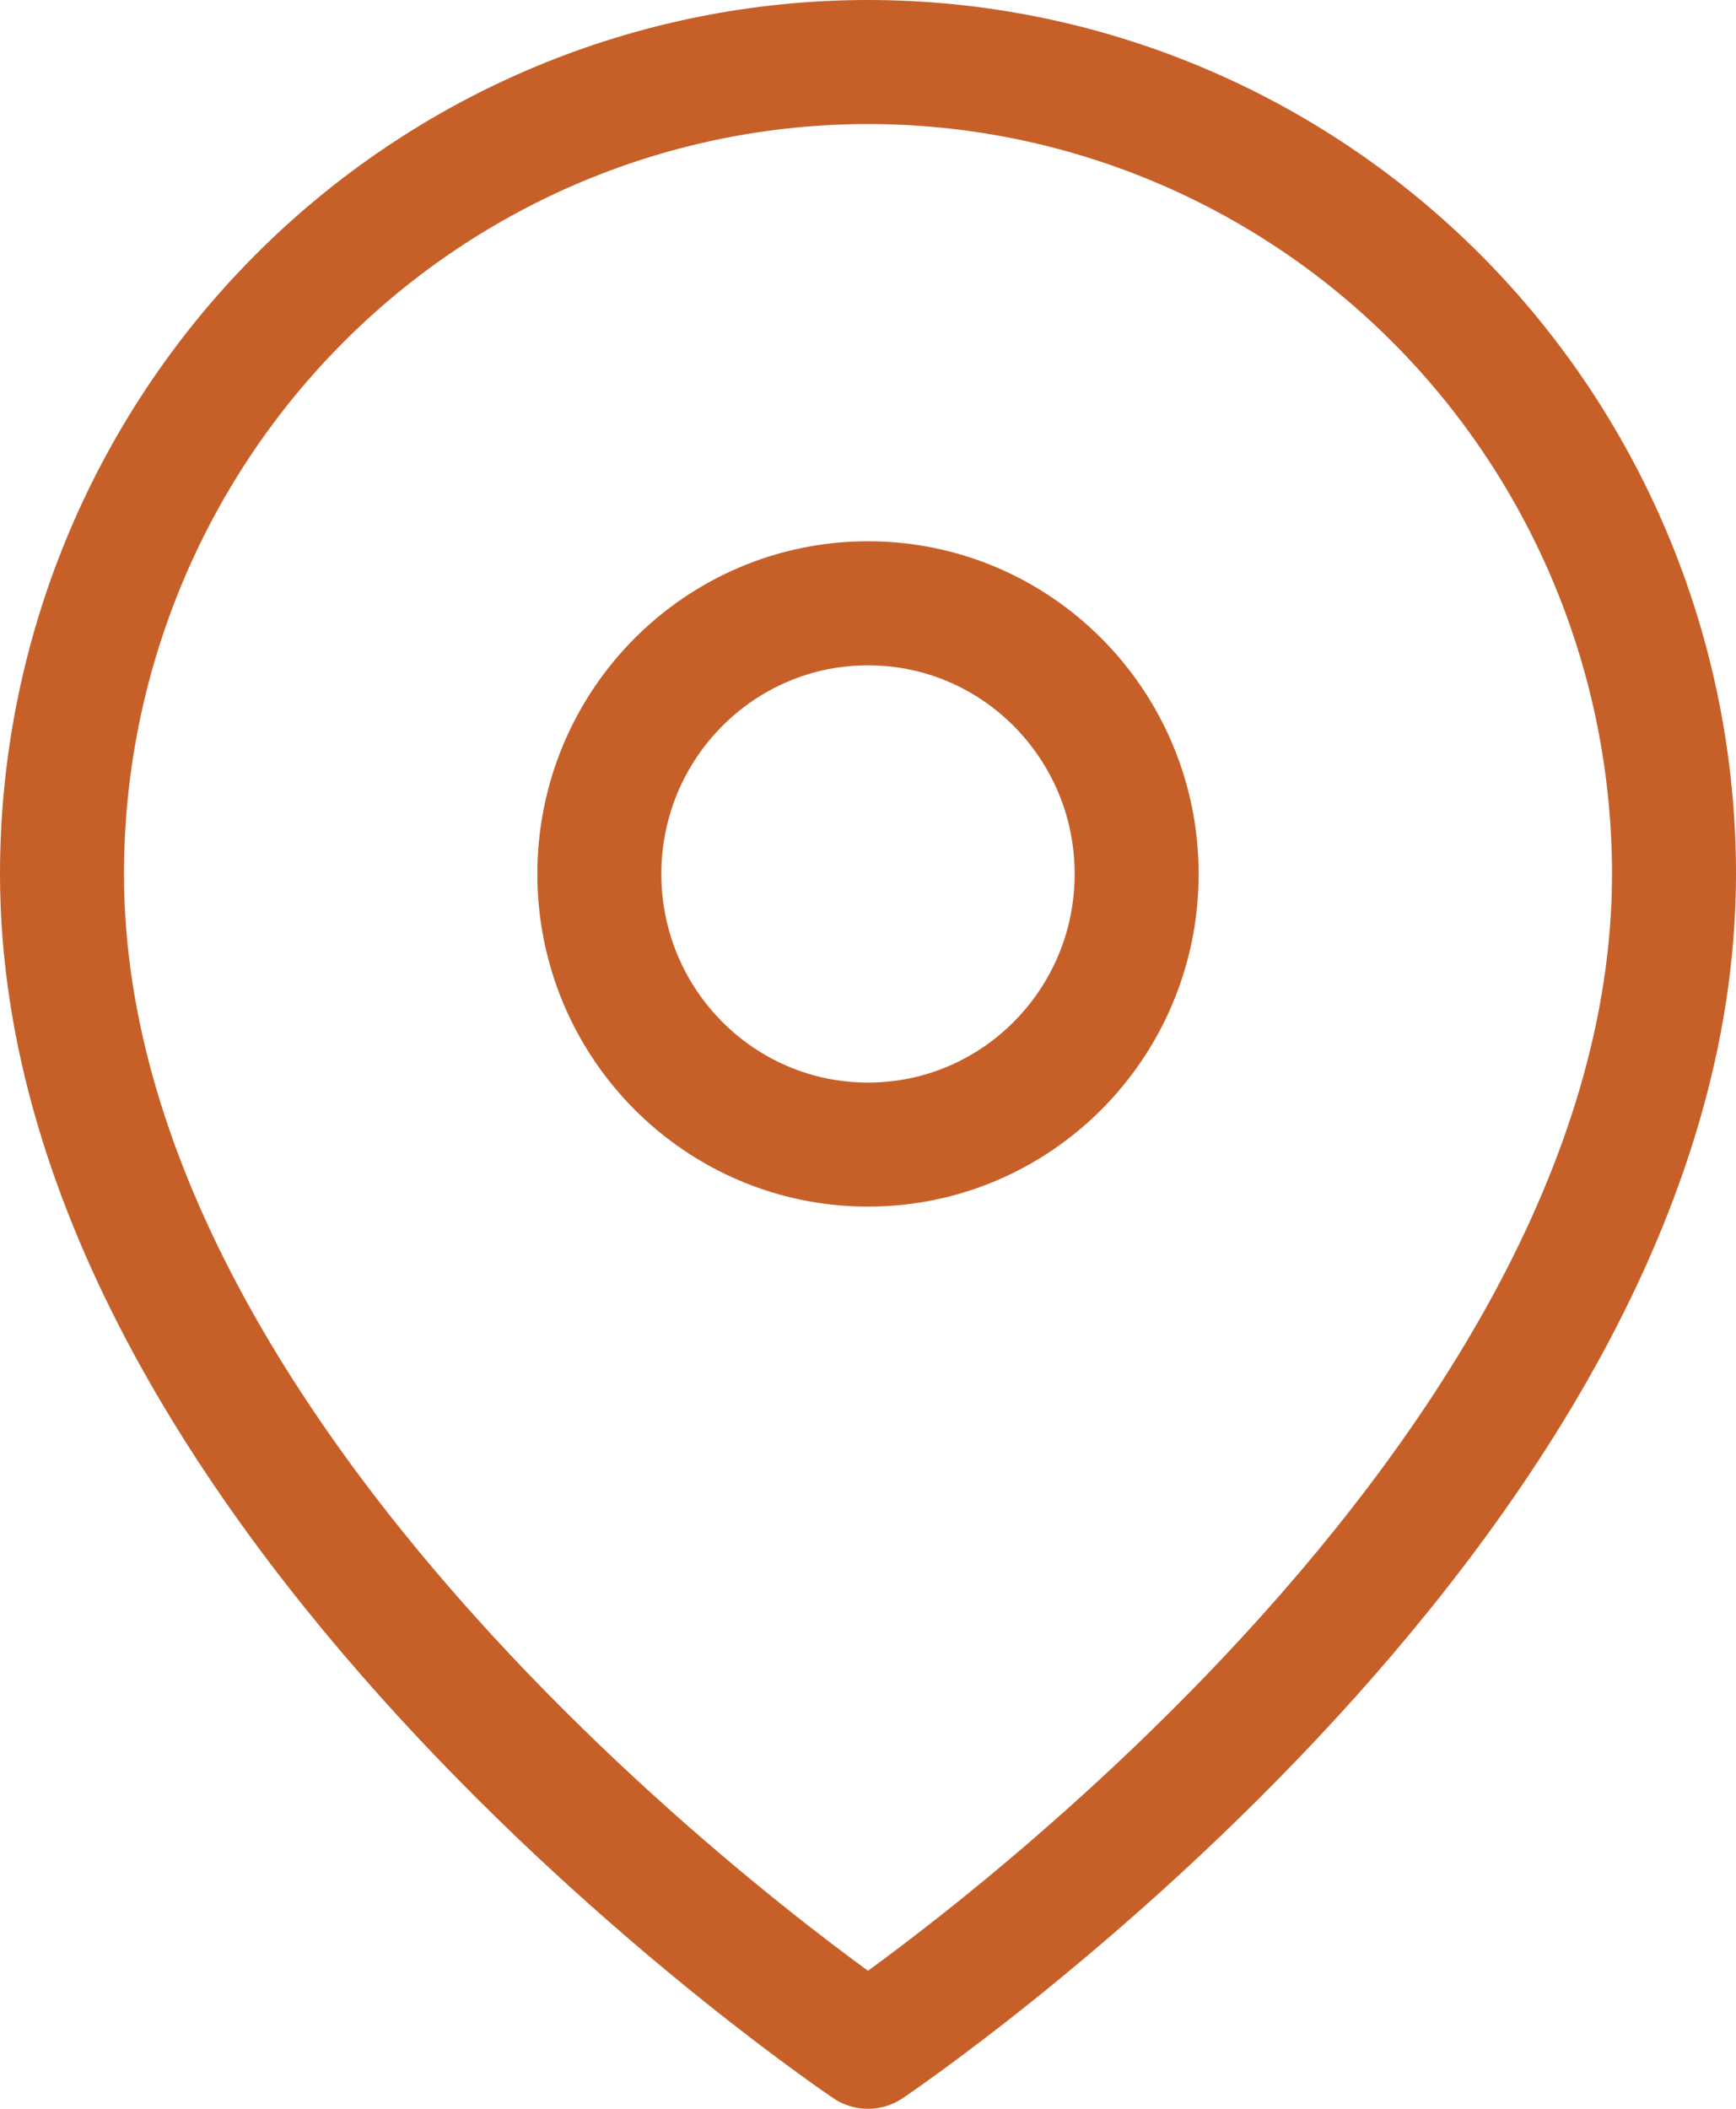
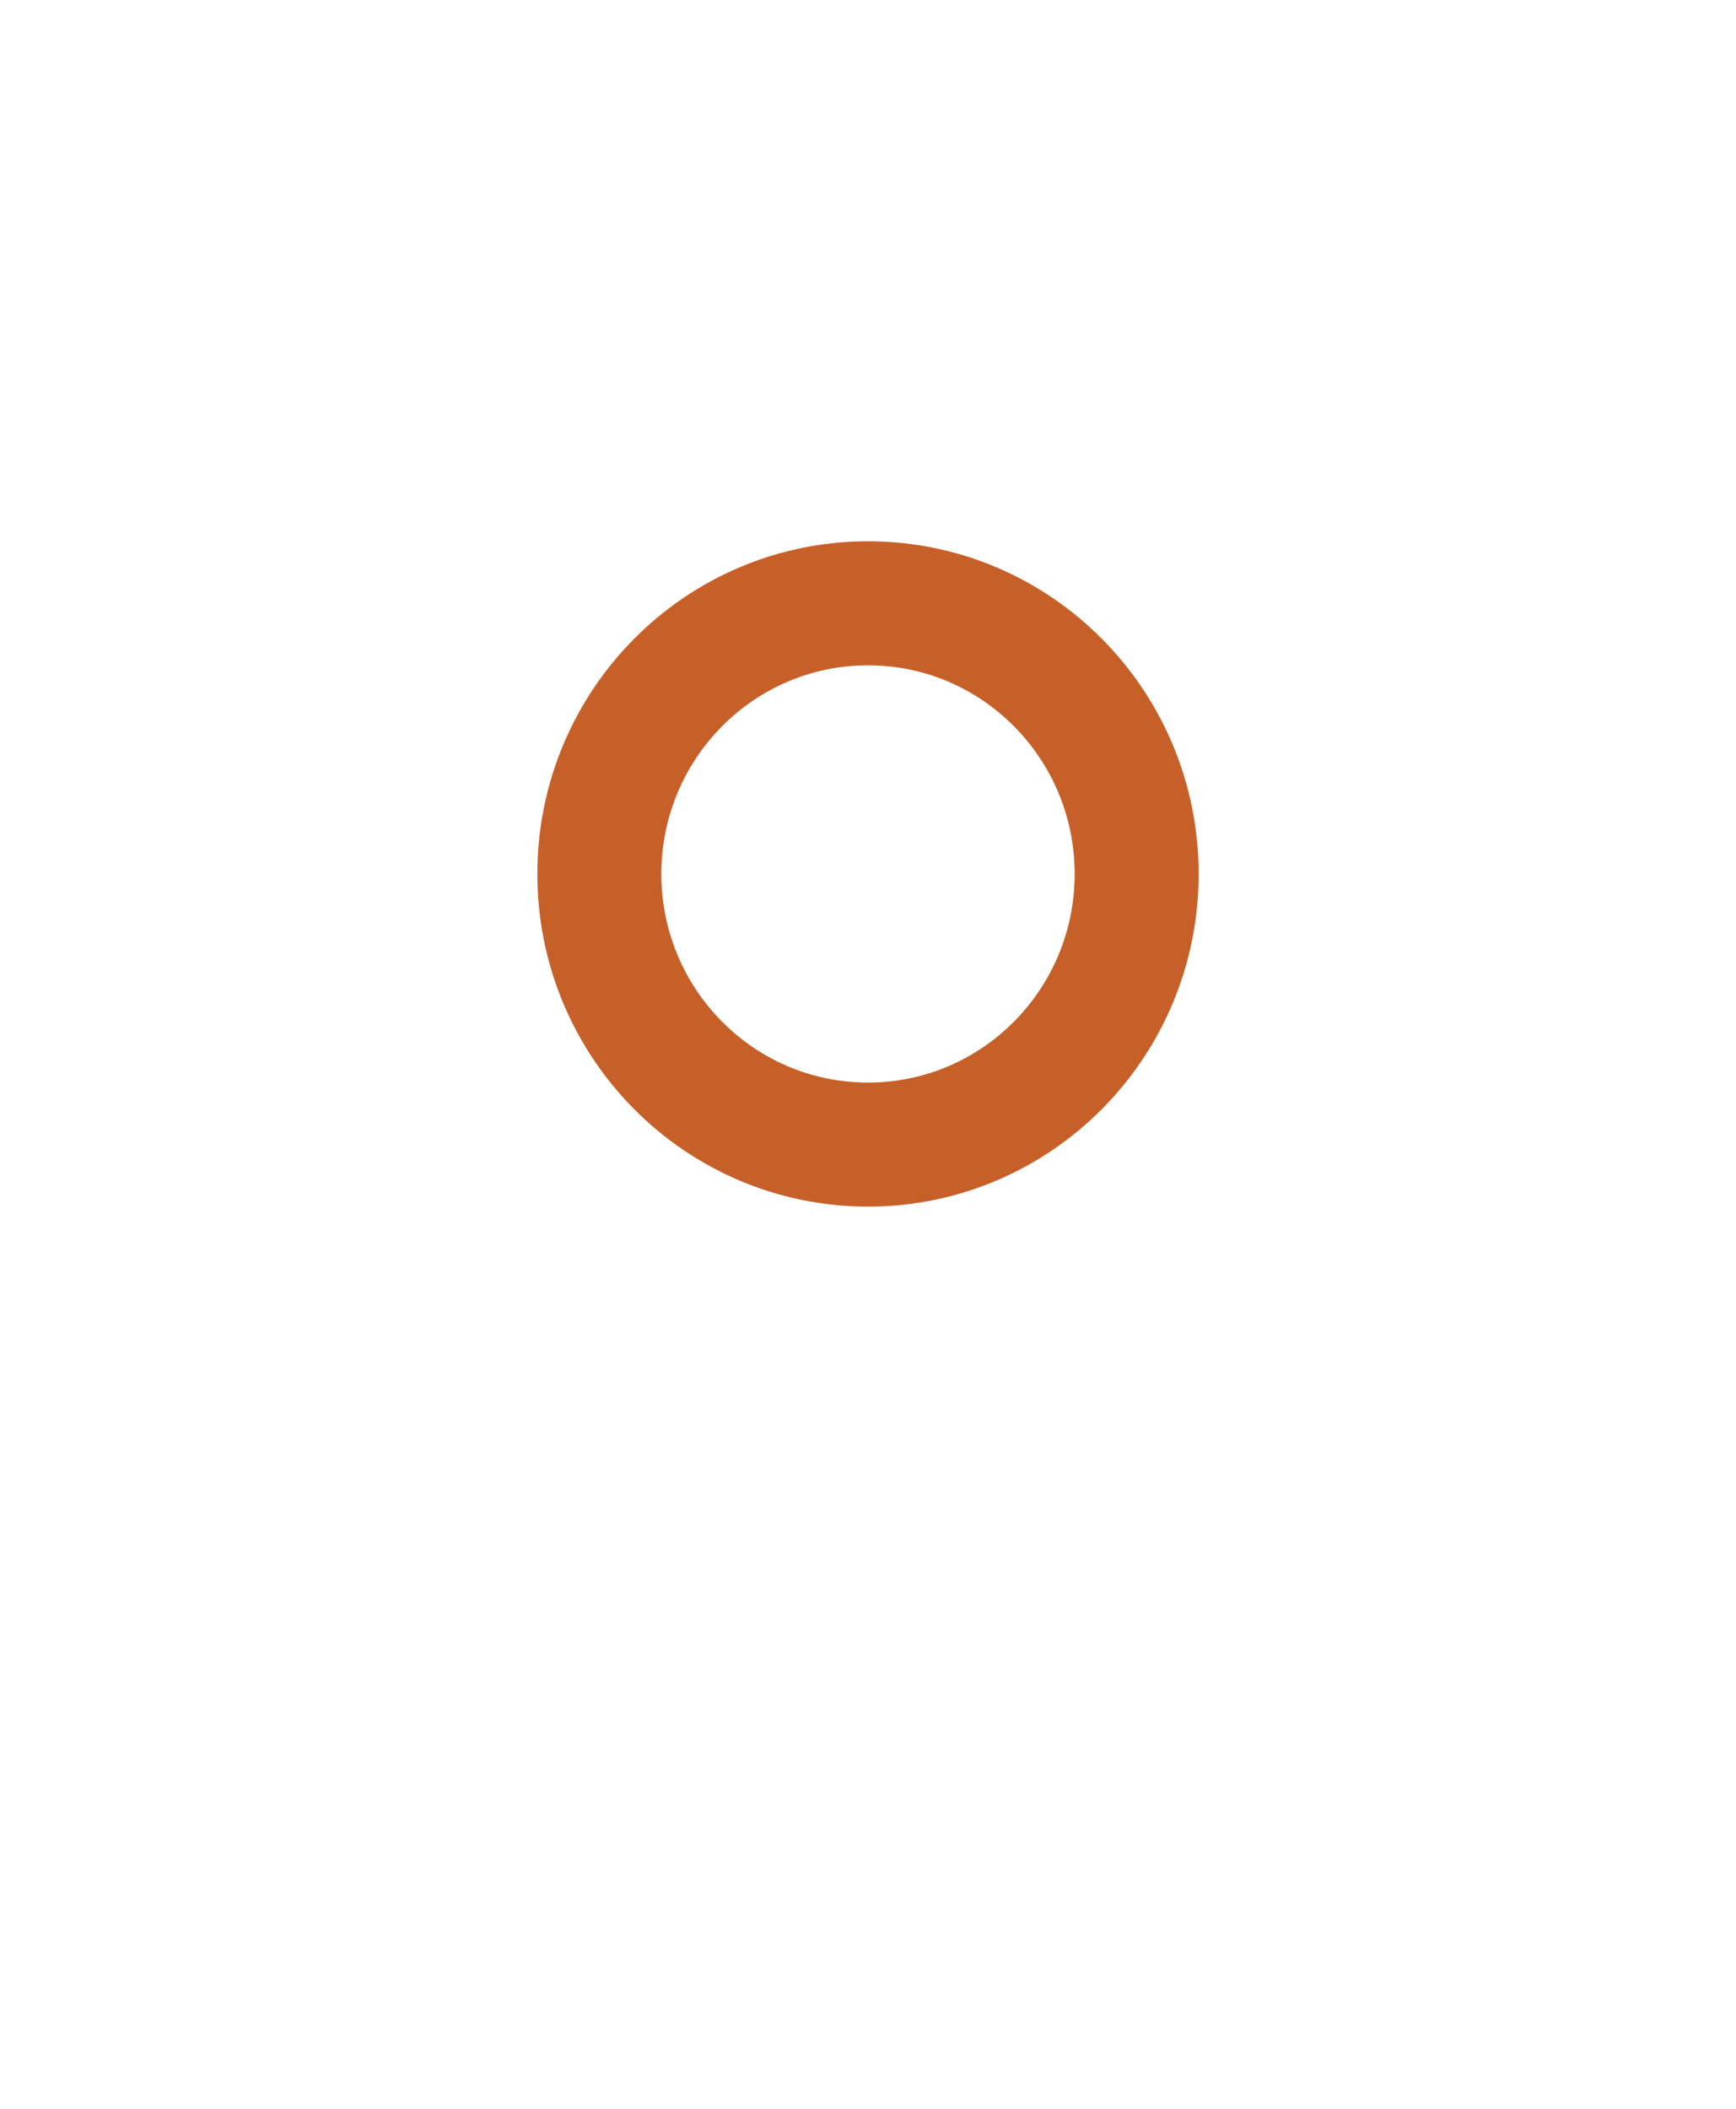
<svg xmlns="http://www.w3.org/2000/svg" width="28" height="34" viewBox="0 0 28 34" fill="none">
-   <path d="M27 14.091C27 24.273 14 33 14 33C14 33 1 24.273 1 14.091C1 10.619 2.37 7.289 4.808 4.834C7.246 2.379 10.552 1 14 1C17.448 1 20.754 2.379 23.192 4.834C25.63 7.289 27 10.619 27 14.091Z" stroke="#C76028" stroke-width="2" stroke-linecap="round" stroke-linejoin="round" />
  <path d="M14 18.454C16.393 18.454 18.333 16.501 18.333 14.091C18.333 11.681 16.393 9.727 14 9.727C11.607 9.727 9.667 11.681 9.667 14.091C9.667 16.501 11.607 18.454 14 18.454Z" stroke="#C76028" stroke-width="2" stroke-linecap="round" stroke-linejoin="round" />
</svg>